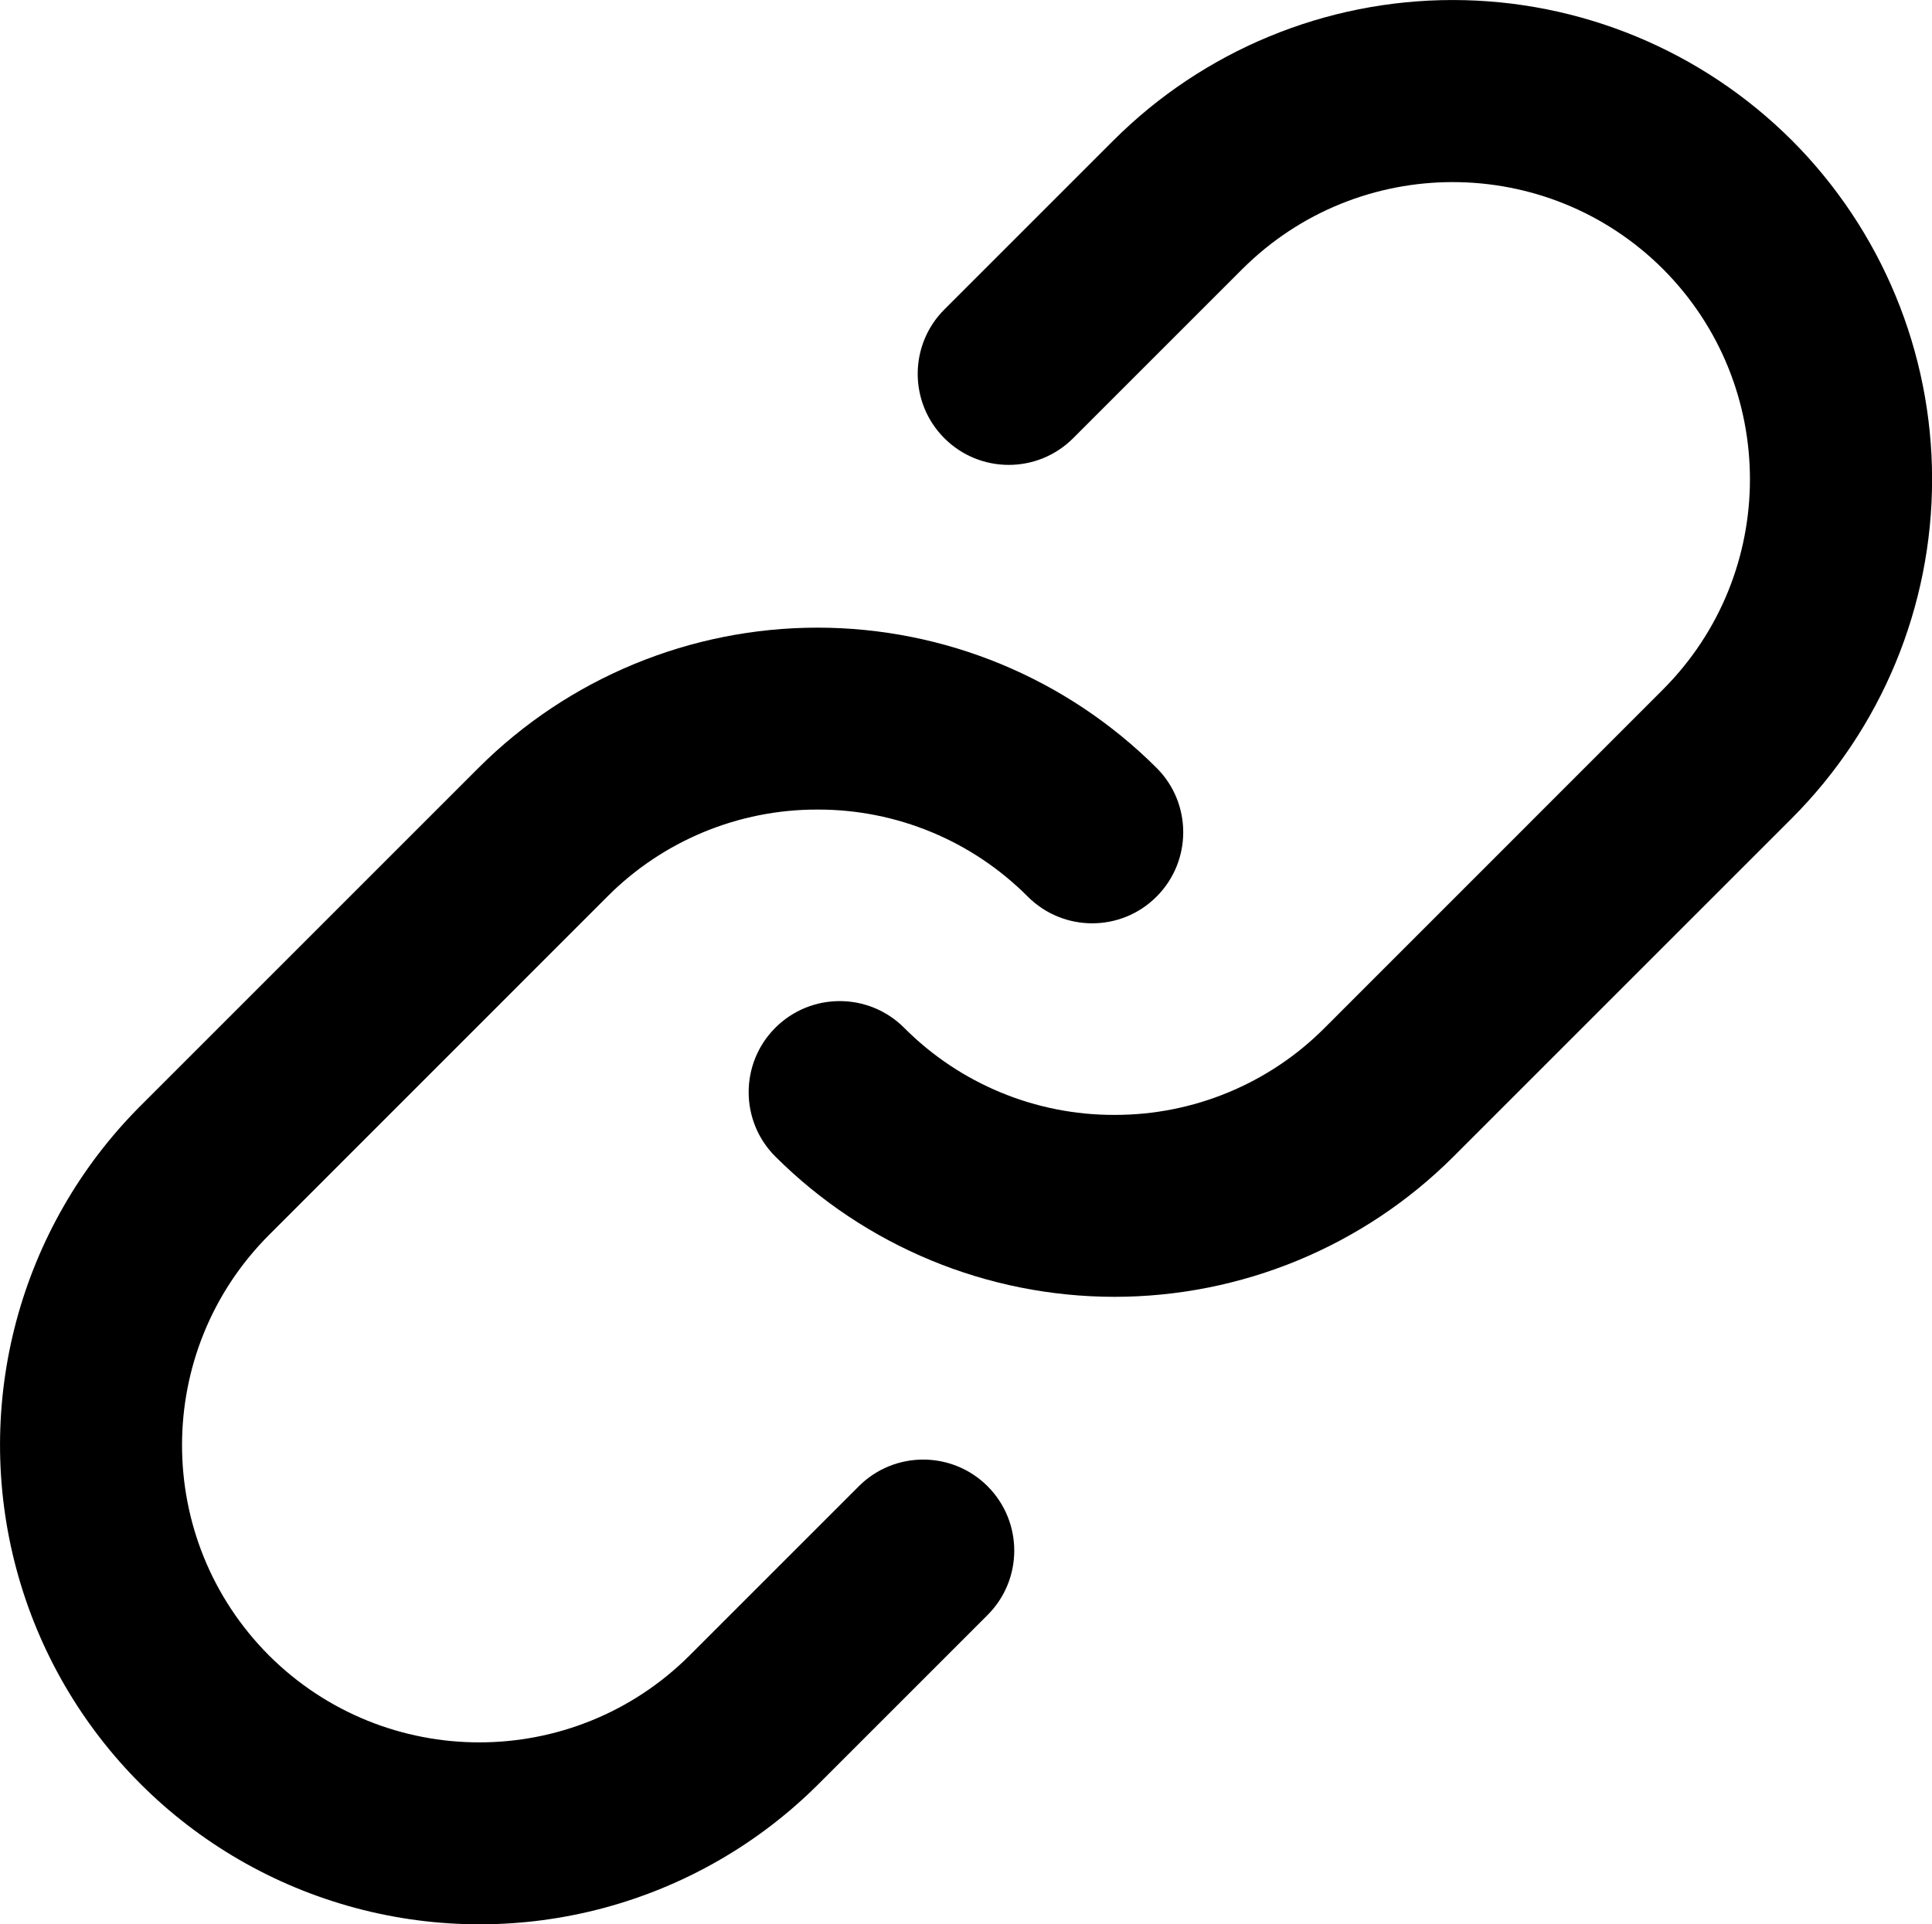
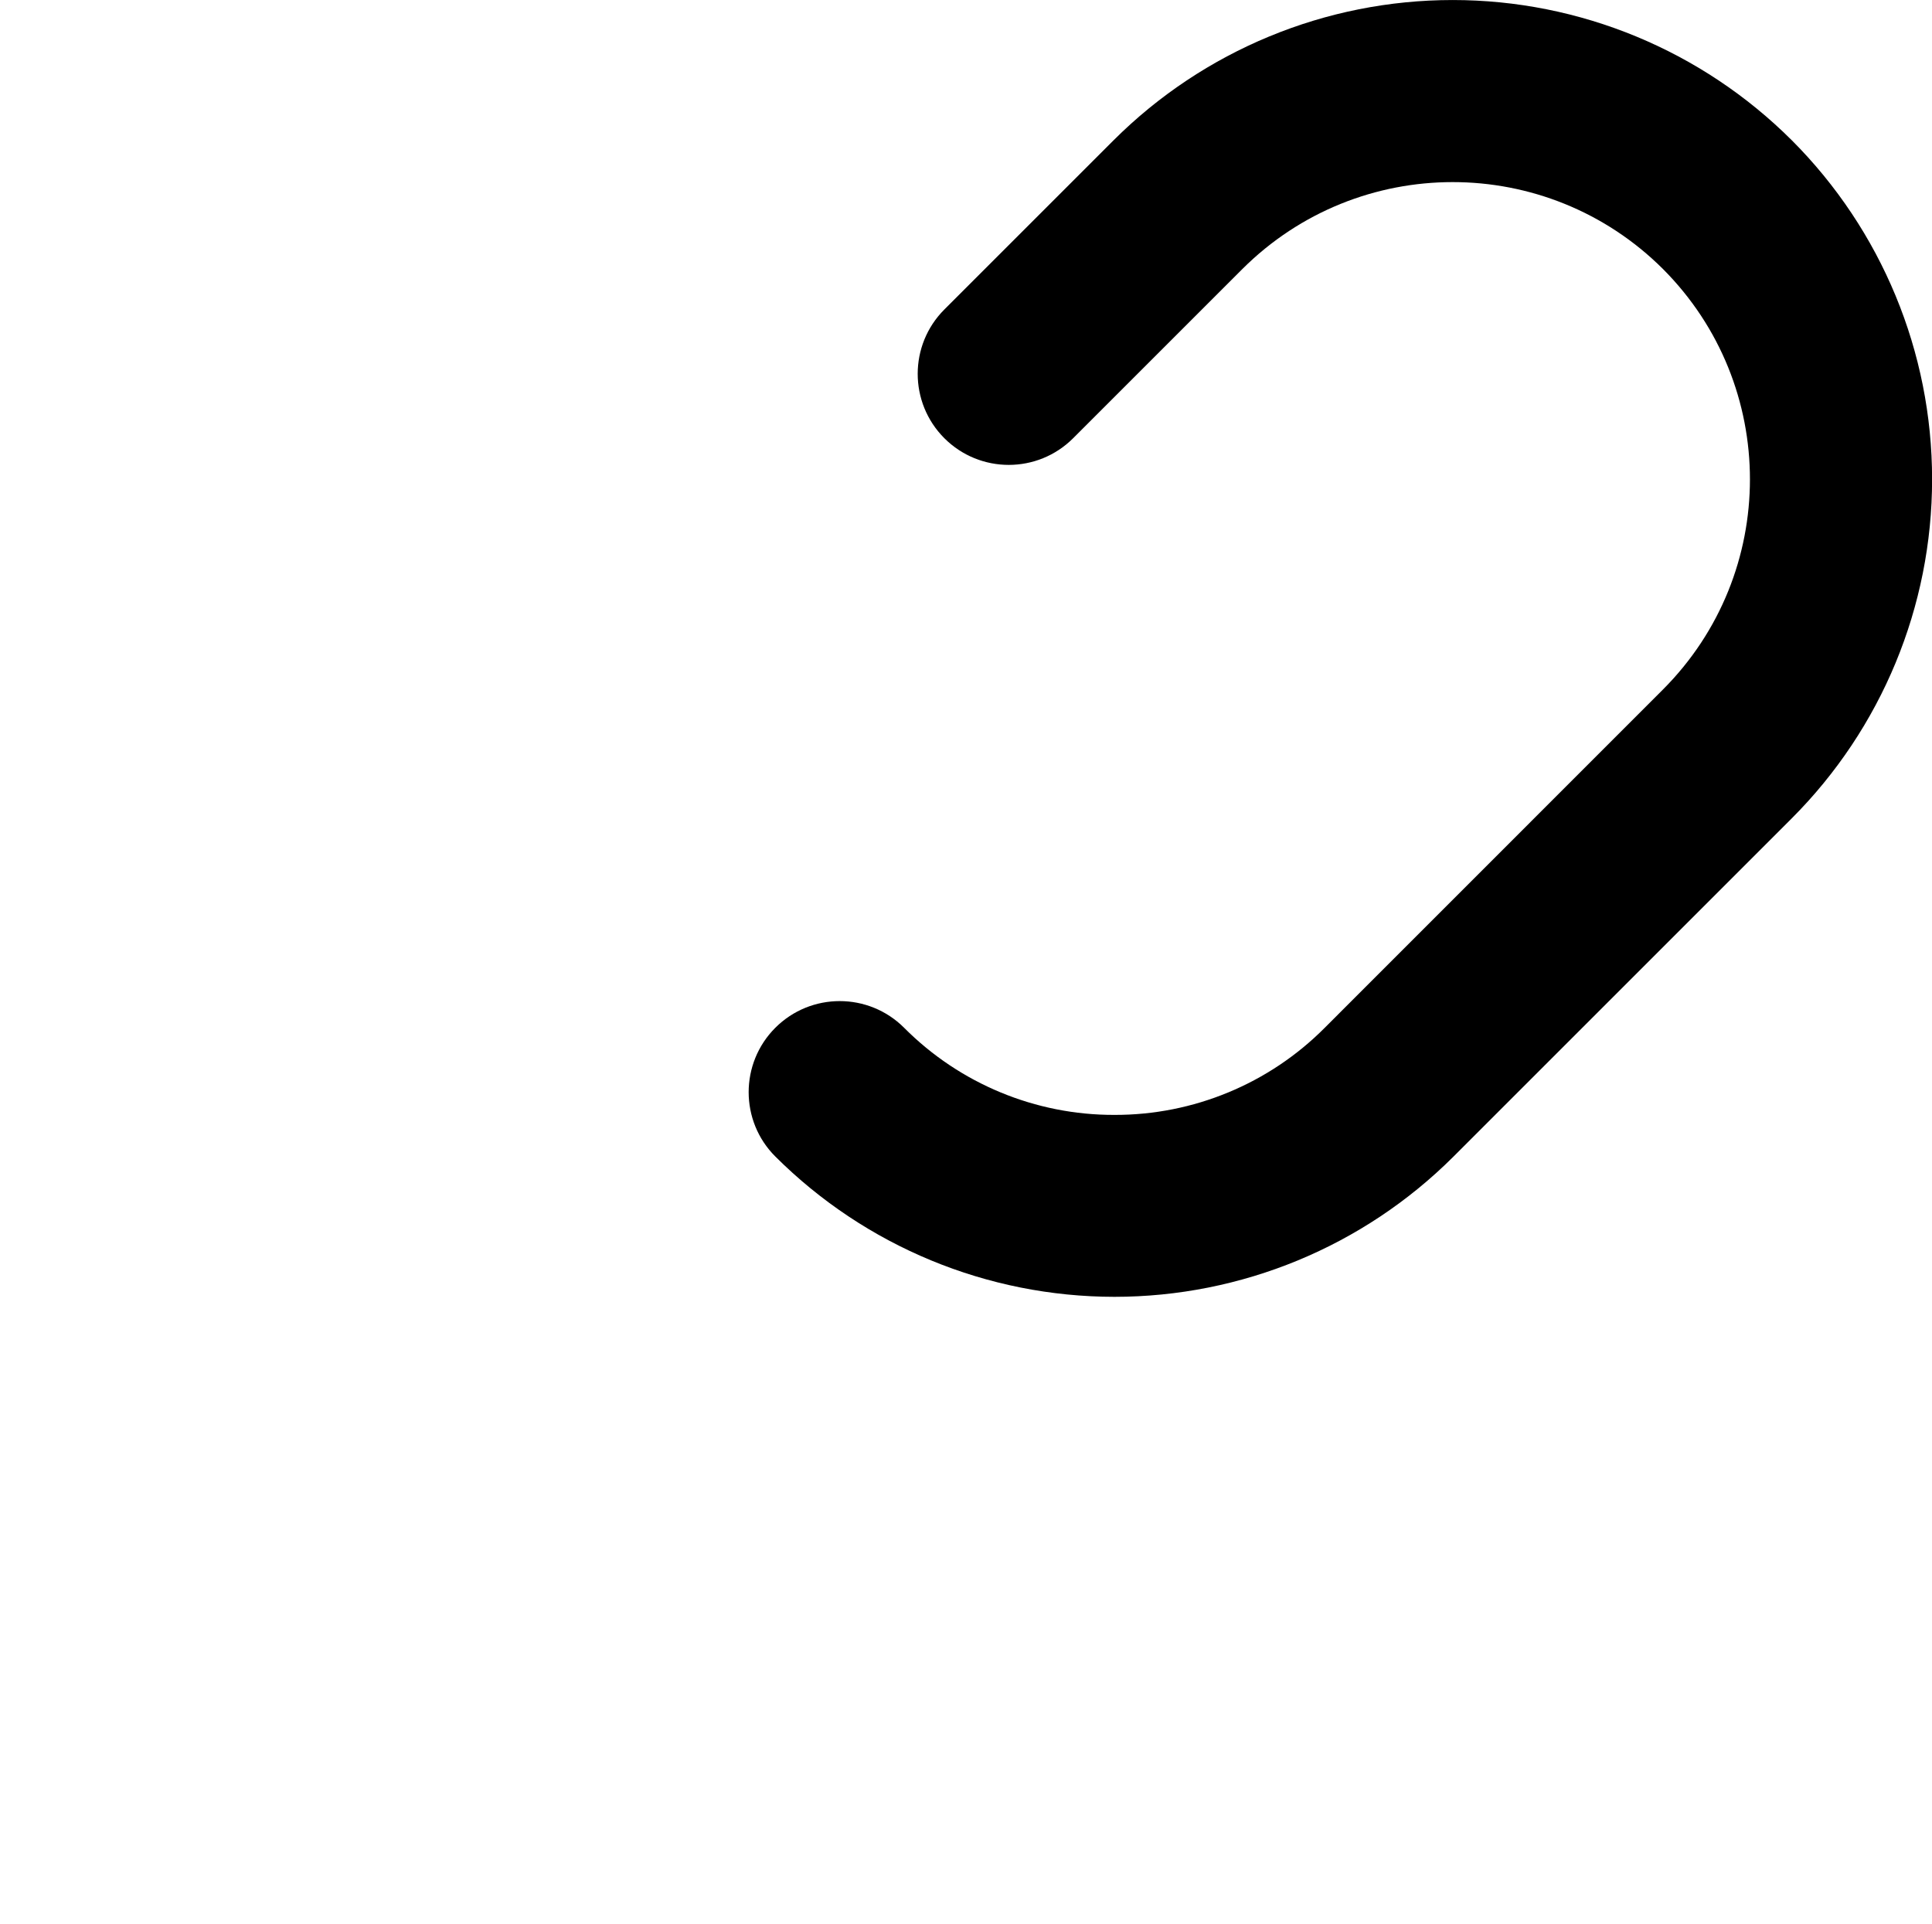
<svg xmlns="http://www.w3.org/2000/svg" version="1.1" viewBox="7.57 7.73 84.86 84.53">
-   <path d="m45.293 73.02-7.434 7.434c-5.106 5.09-13.367 5.09-18.473 0-5.094-5.106-5.094-13.371 0-18.473l14.863-14.867c2.441-2.453 5.766-3.828 9.227-3.82h0.008c3.465-0.008 6.789 1.371 9.234 3.828 1.562 1.559 4.094 1.559 5.652-0.004 1.562-1.562 1.562-4.094 0.004-5.652-3.953-3.945-9.305-6.16-14.891-6.164-5.582 0-10.938 2.211-14.891 6.156l-14.863 14.863c-5.312 5.324-7.387 13.074-5.438 20.34 1.949 7.262 7.621 12.934 14.887 14.883 7.262 1.949 15.012-0.121 20.336-5.434l7.434-7.434c1.562-1.562 1.562-4.094 0-5.656s-4.094-1.562-5.656 0z" />
  <path d="m86.27 13.891c-3.953-3.945-9.309-6.16-14.891-6.16-5.586 0-10.941 2.215-14.895 6.16l-7.434 7.434c-1.562 1.562-1.562 4.094 0 5.656s4.094 1.562 5.656 0l7.434-7.434c5.106-5.09 13.367-5.09 18.473 0 5.094 5.106 5.094 13.371 0 18.473l-14.863 14.867c-2.441 2.453-5.766 3.828-9.227 3.82h-0.008c-3.465 0.008-6.789-1.371-9.234-3.828-1.562-1.562-4.094-1.562-5.656 0s-1.562 4.098 0 5.656c3.953 3.945 9.305 6.16 14.891 6.164 5.582 0 10.938-2.211 14.891-6.156l14.863-14.863c3.949-3.953 6.164-9.309 6.164-14.895 0-5.586-2.215-10.941-6.164-14.895z" />
</svg>